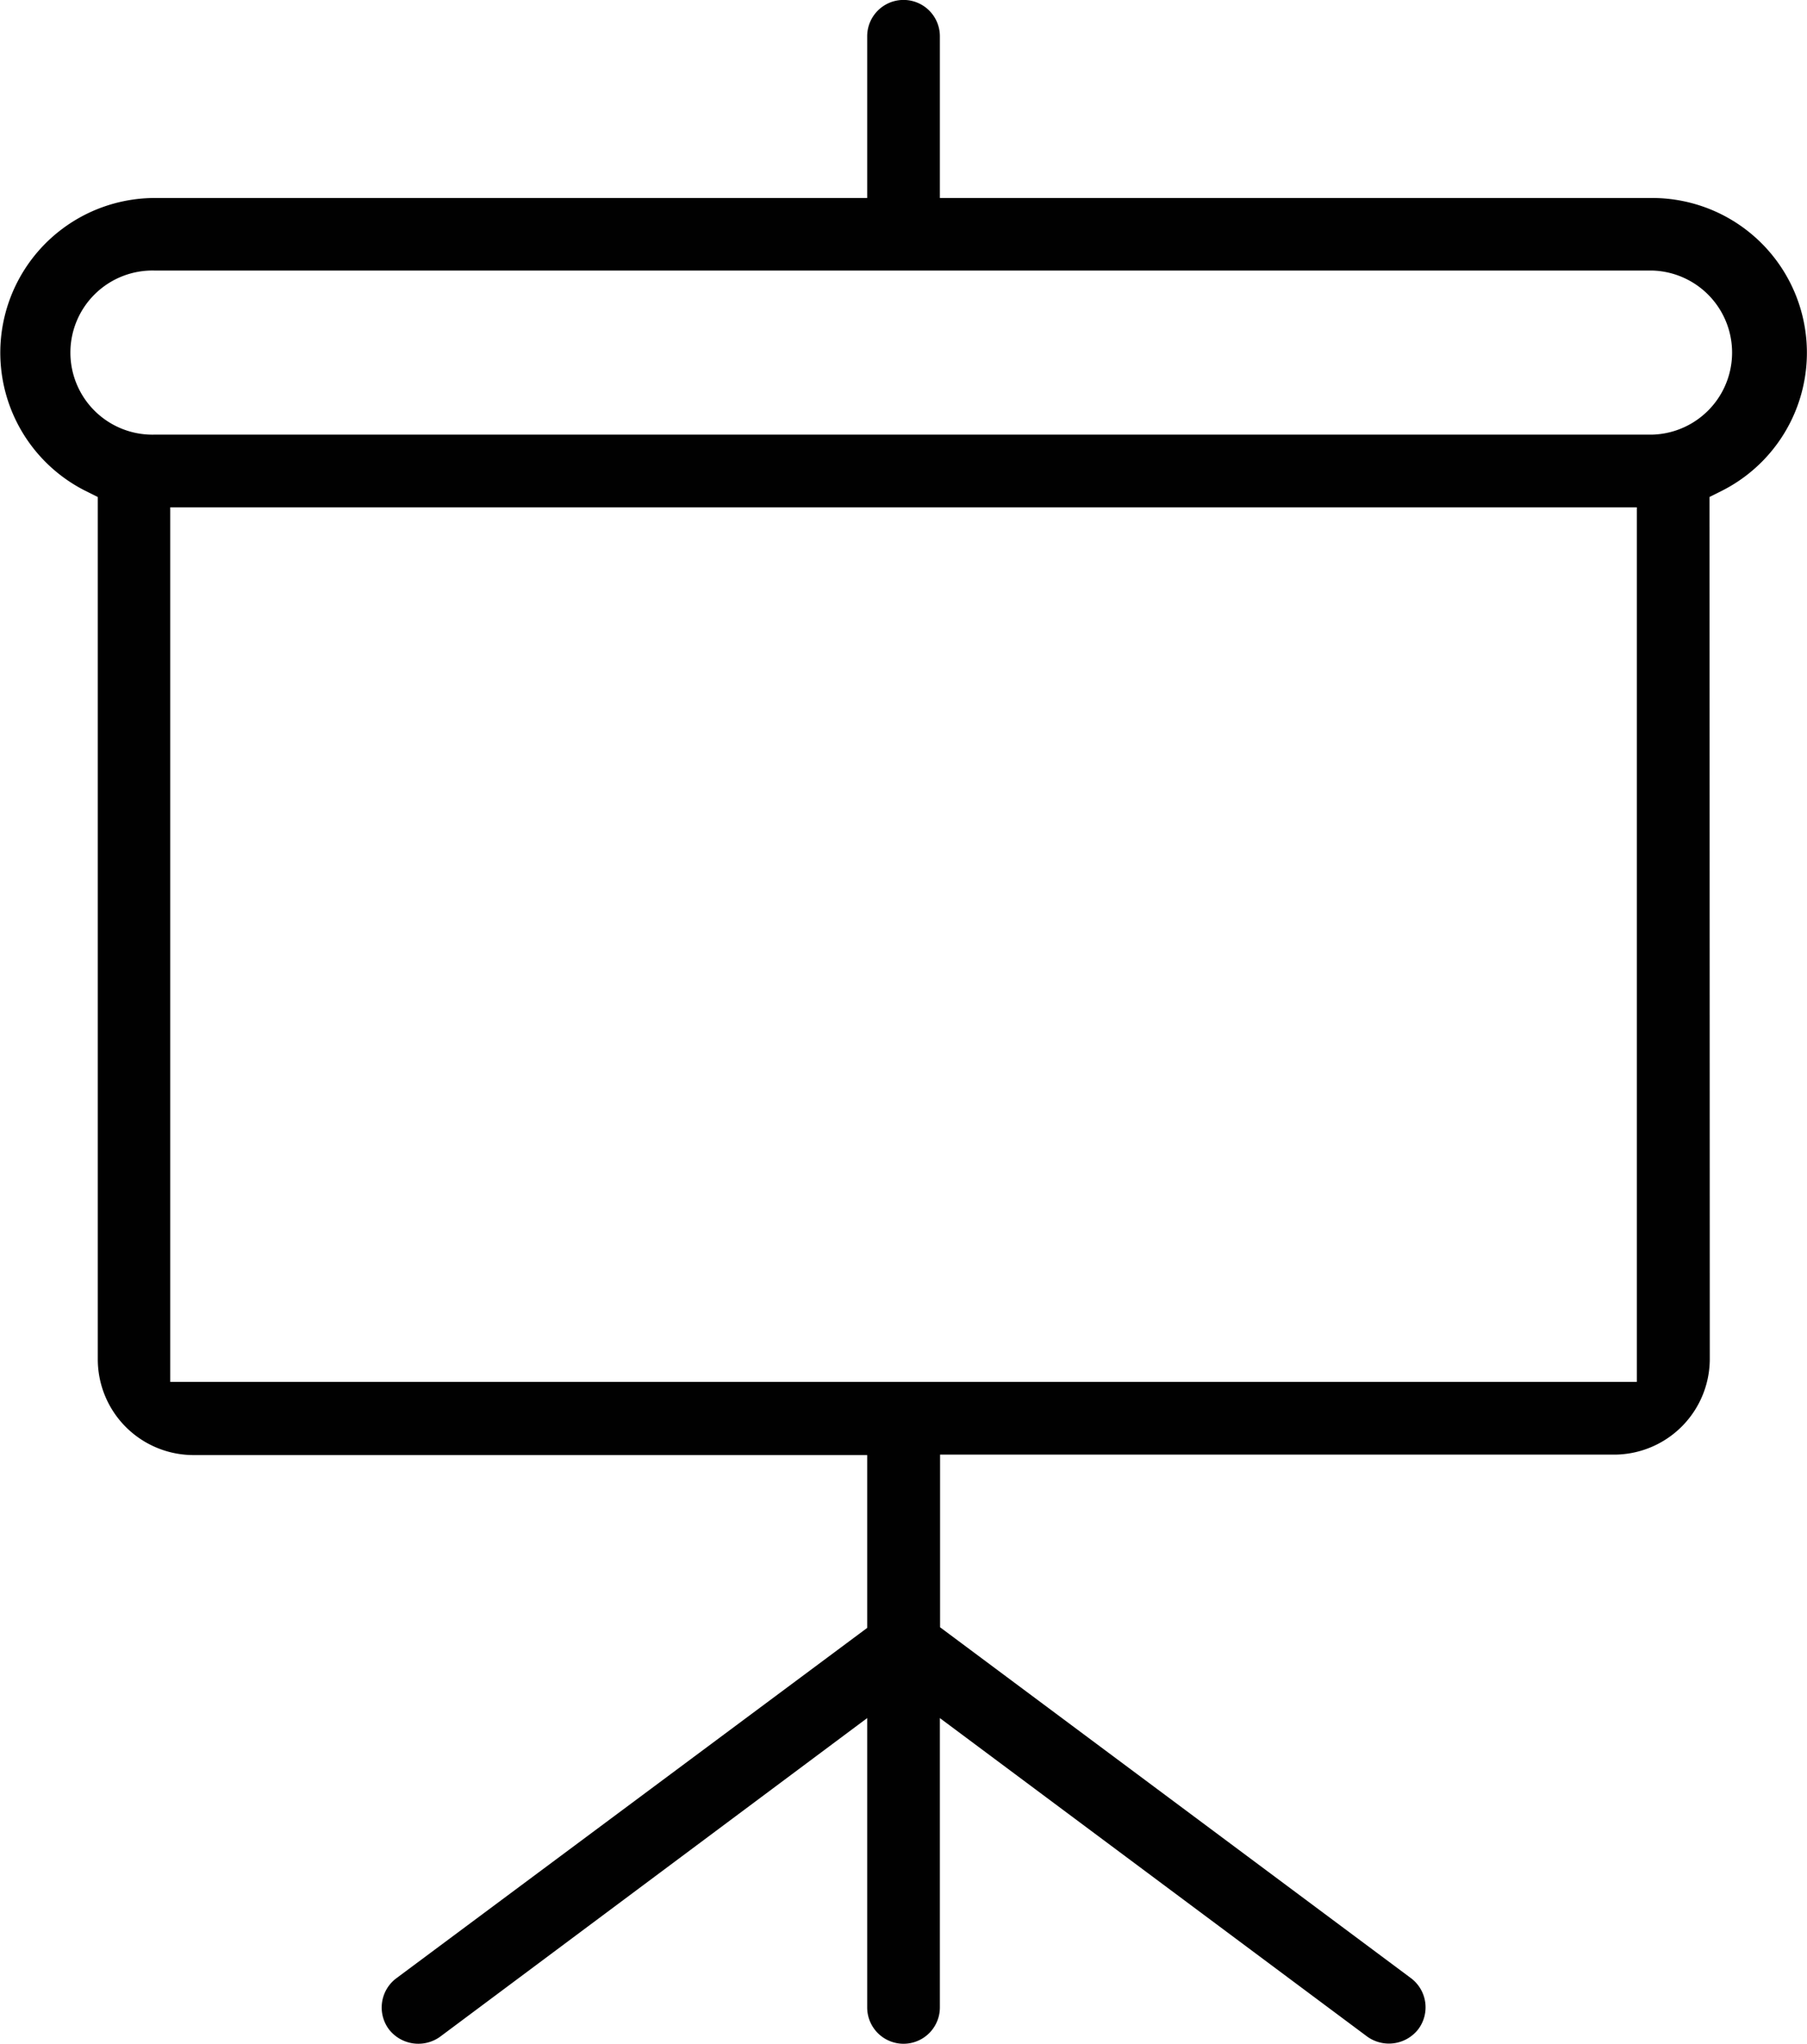
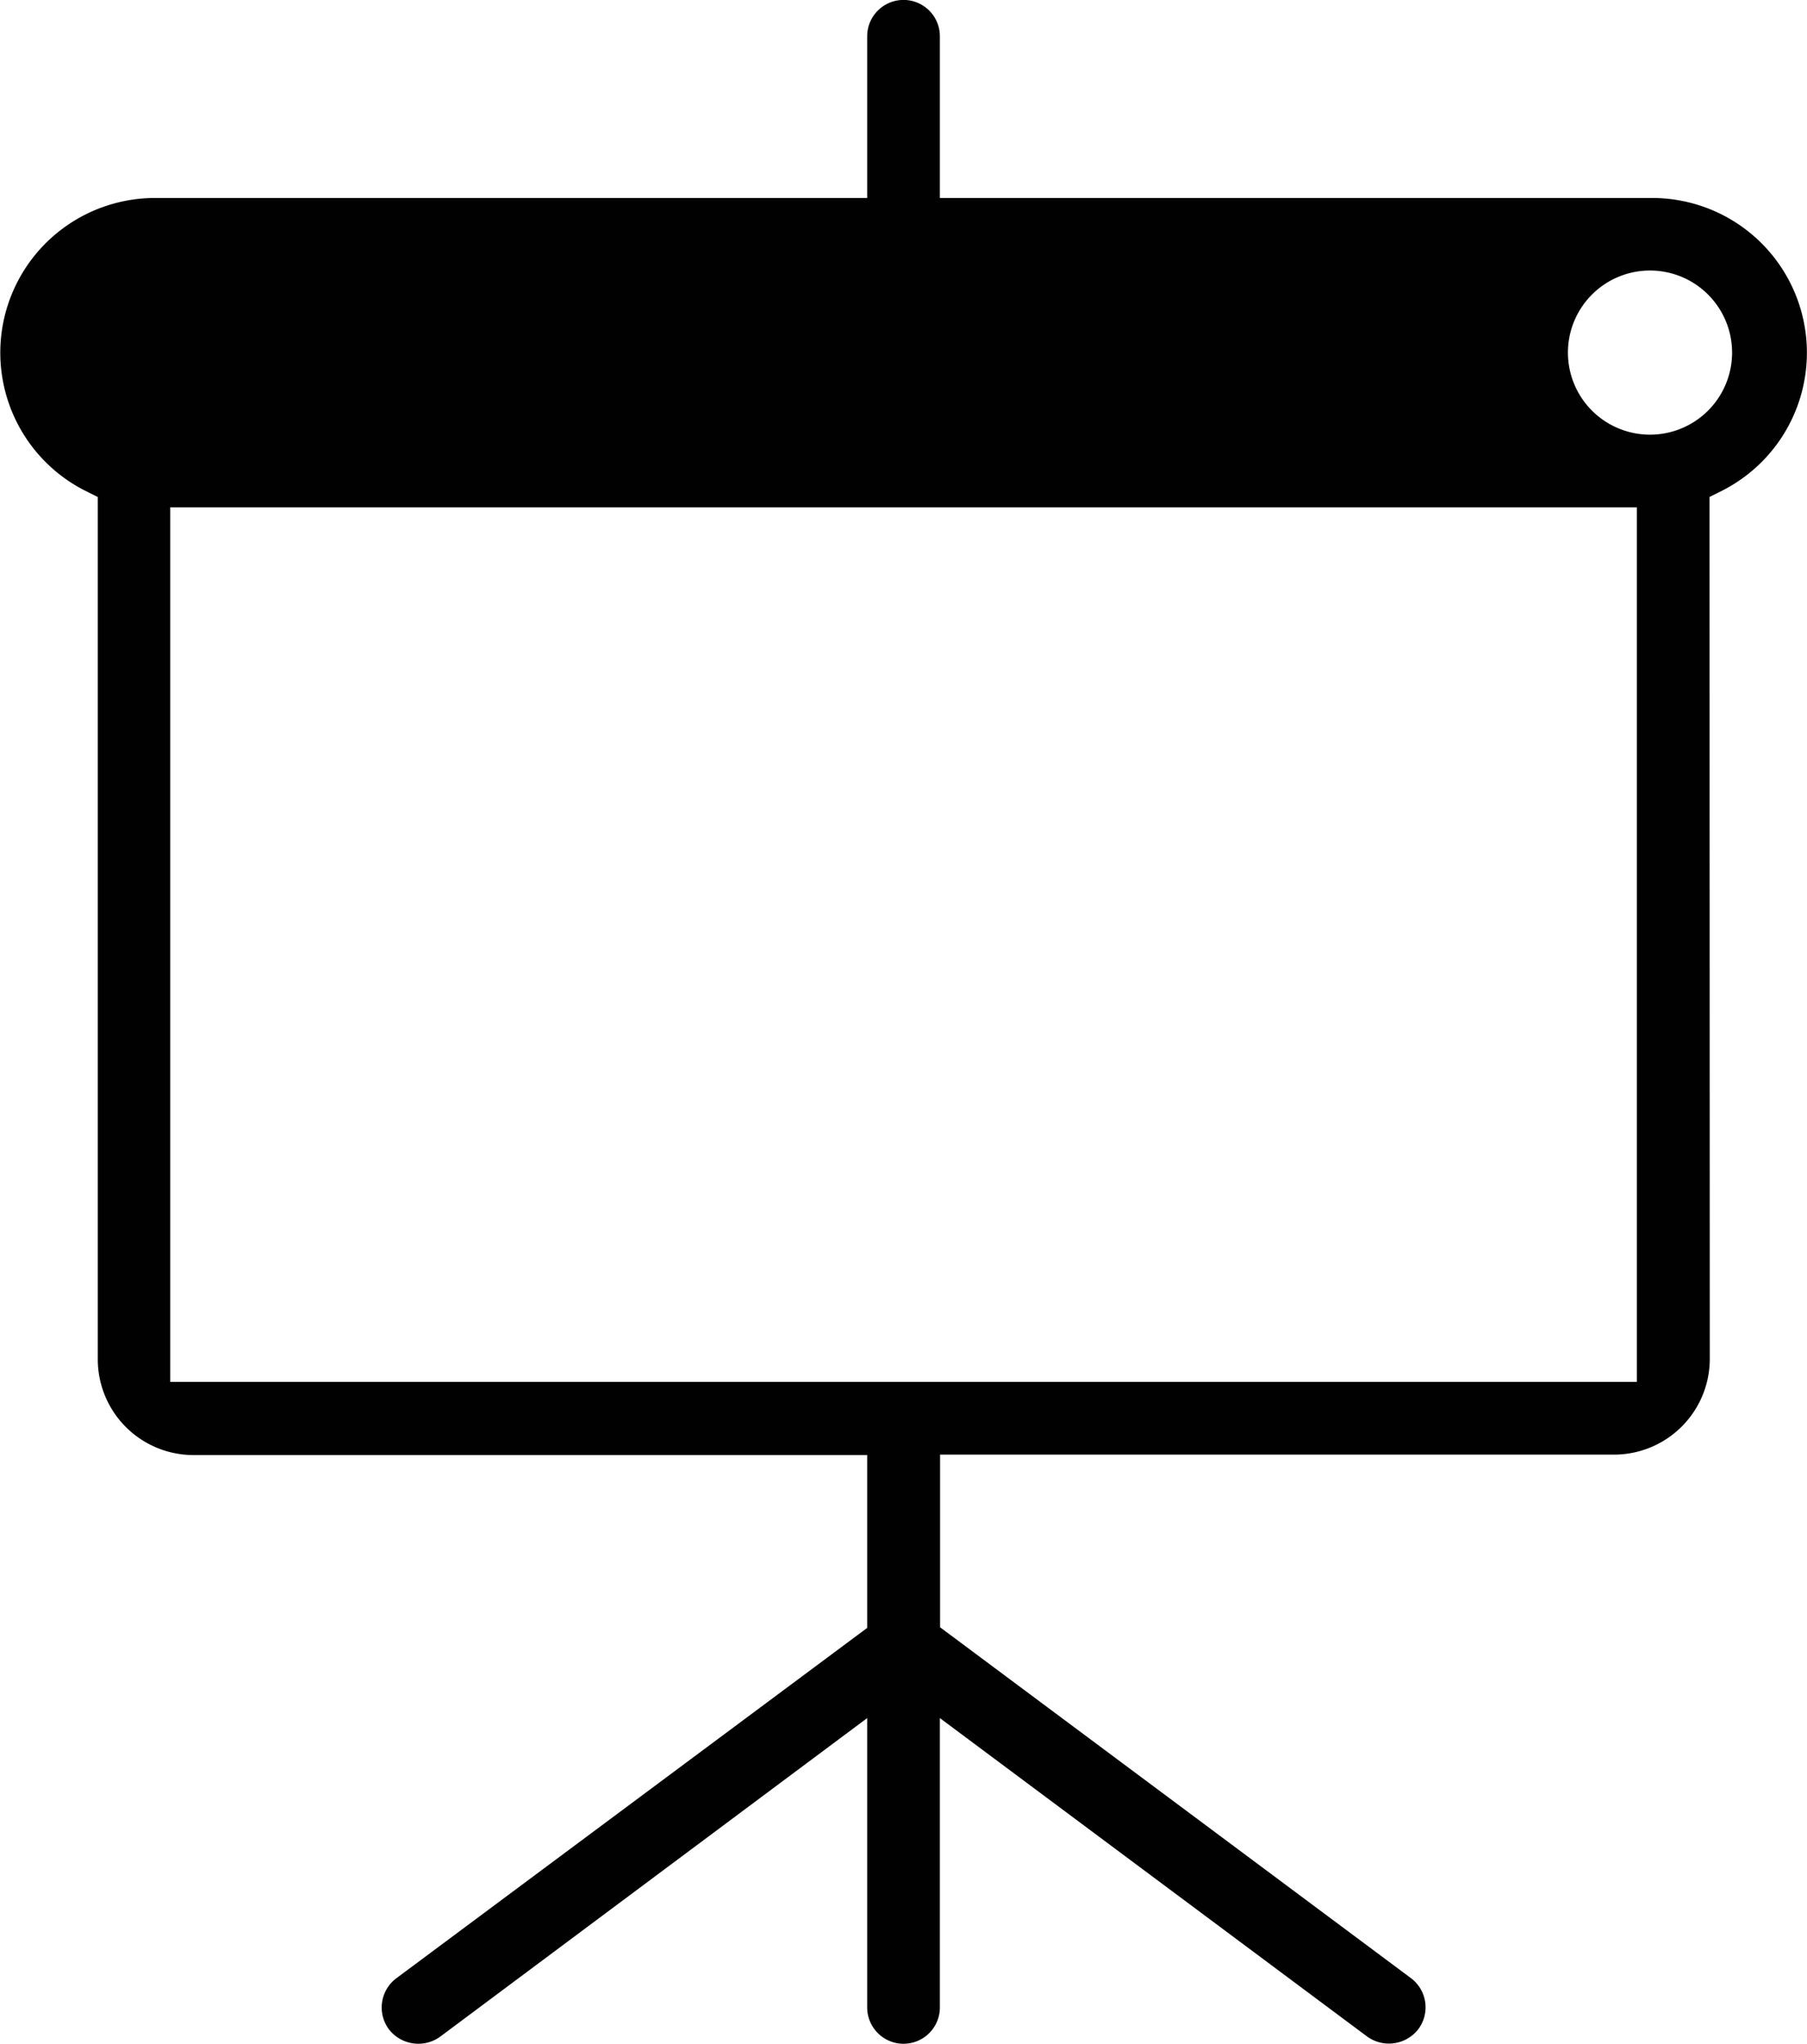
<svg xmlns="http://www.w3.org/2000/svg" id="Capa_1" data-name="Capa 1" viewBox="0 0 28.291 32">
  <defs>
    <style>.cls-1{fill:#010101;}</style>
  </defs>
  <title>formacion</title>
-   <path id="stand_1" data-name="stand 1" class="cls-1" d="M29.619,8.781l.2-.1A2.422,2.422,0,0,0,28.723,4.1H17.569V1.568a.569.569,0,0,0-1.138,0V4.1H5.277A2.422,2.422,0,0,0,4.185,8.682l.2.1v13.5a1.5,1.5,0,0,0,1.5,1.5H16.431v2.706L9.06,31.973a.572.572,0,0,0-.117.8.583.583,0,0,0,.8.117L16.431,27.9v4.53a.569.569,0,1,0,1.138,0V27.9l6.691,4.987a.582.582,0,0,0,.8-.117.571.571,0,0,0-.118-.8l-7.37-5.492V23.775H28.123a1.5,1.5,0,0,0,1.5-1.5ZM28.481,22.636H5.519V8.943H28.481Zm.242-14.831H5.277a1.285,1.285,0,1,1,0-2.569H28.723a1.285,1.285,0,0,1,0,2.569Z" transform="translate(-2.854 -1)" />
+   <path id="stand_1" data-name="stand 1" class="cls-1" d="M29.619,8.781l.2-.1A2.422,2.422,0,0,0,28.723,4.1H17.569V1.568a.569.569,0,0,0-1.138,0V4.1H5.277A2.422,2.422,0,0,0,4.185,8.682l.2.1v13.5a1.5,1.5,0,0,0,1.5,1.5H16.431v2.706L9.06,31.973a.572.572,0,0,0-.117.8.583.583,0,0,0,.8.117L16.431,27.9v4.53a.569.569,0,1,0,1.138,0V27.9l6.691,4.987a.582.582,0,0,0,.8-.117.571.571,0,0,0-.118-.8l-7.37-5.492V23.775H28.123a1.5,1.5,0,0,0,1.5-1.5ZM28.481,22.636H5.519V8.943H28.481Zm.242-14.831a1.285,1.285,0,1,1,0-2.569H28.723a1.285,1.285,0,0,1,0,2.569Z" transform="translate(-2.854 -1)" />
</svg>